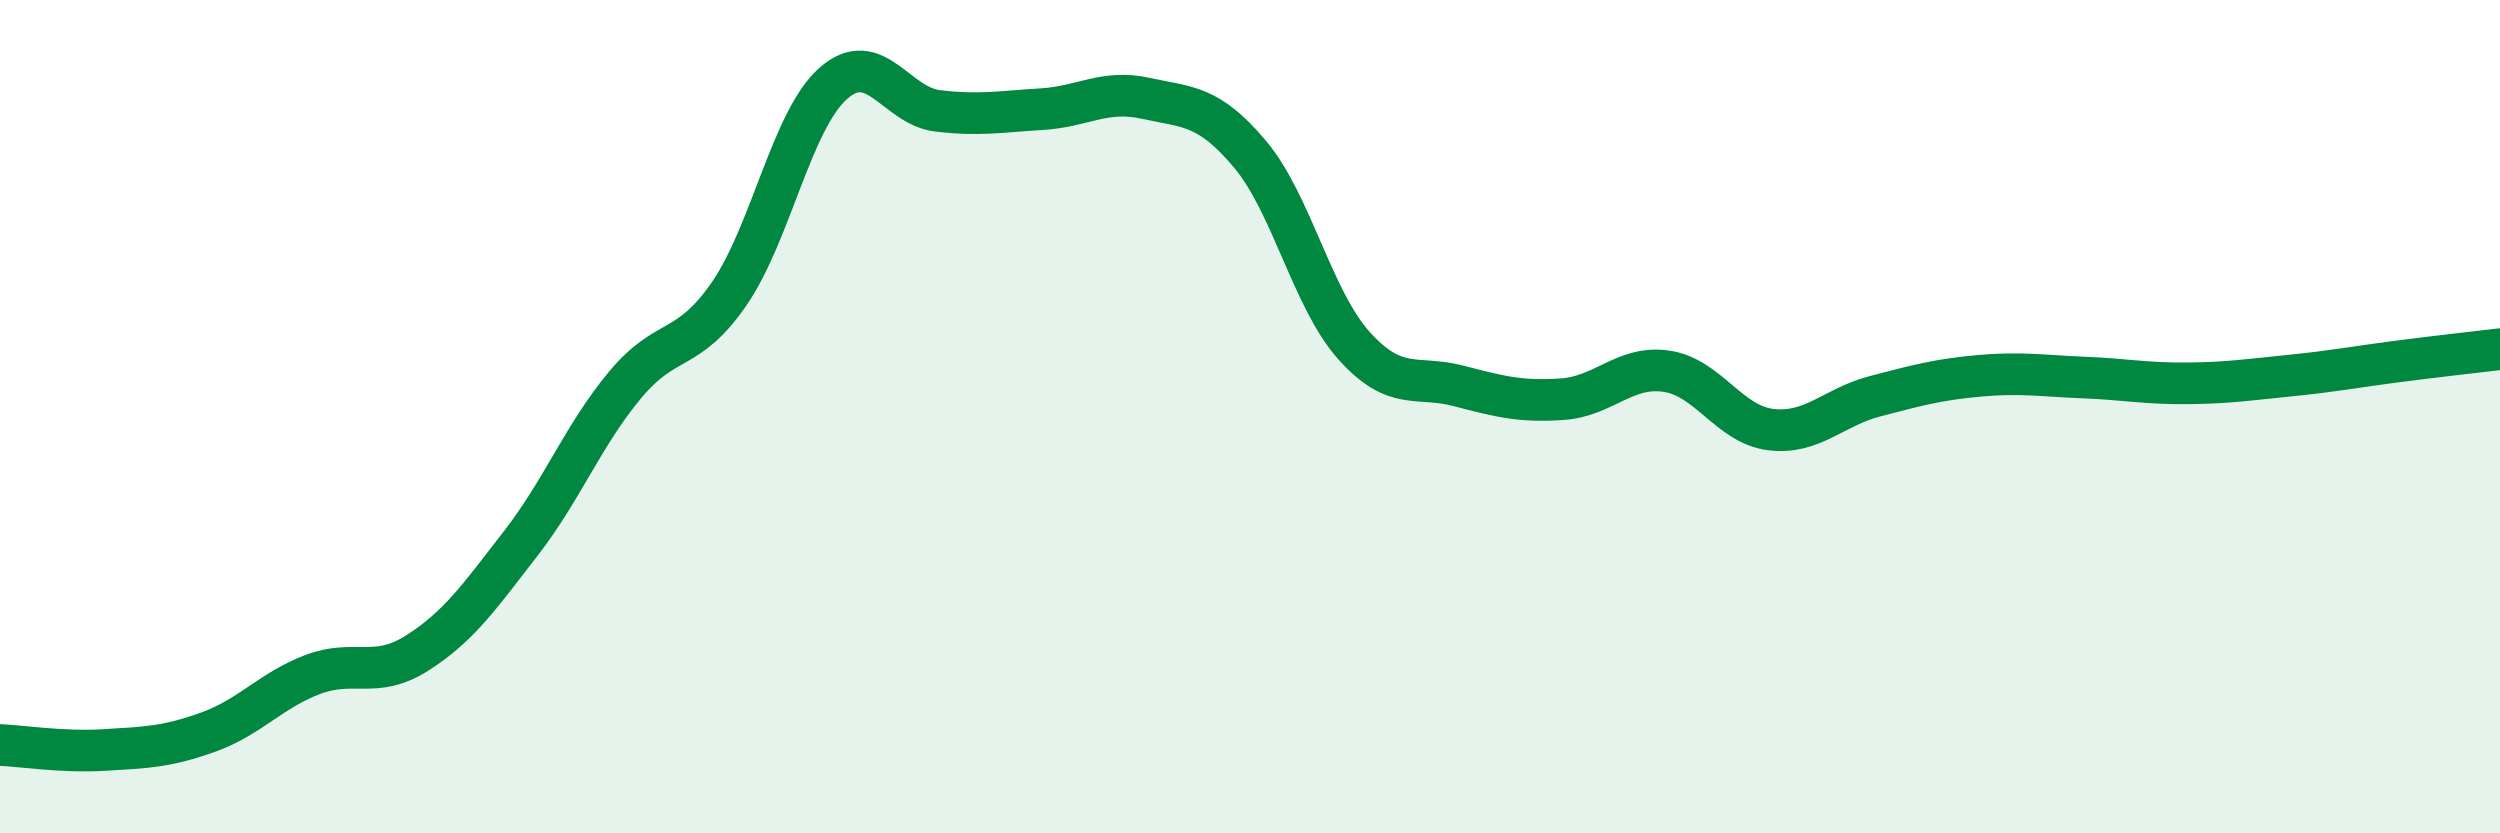
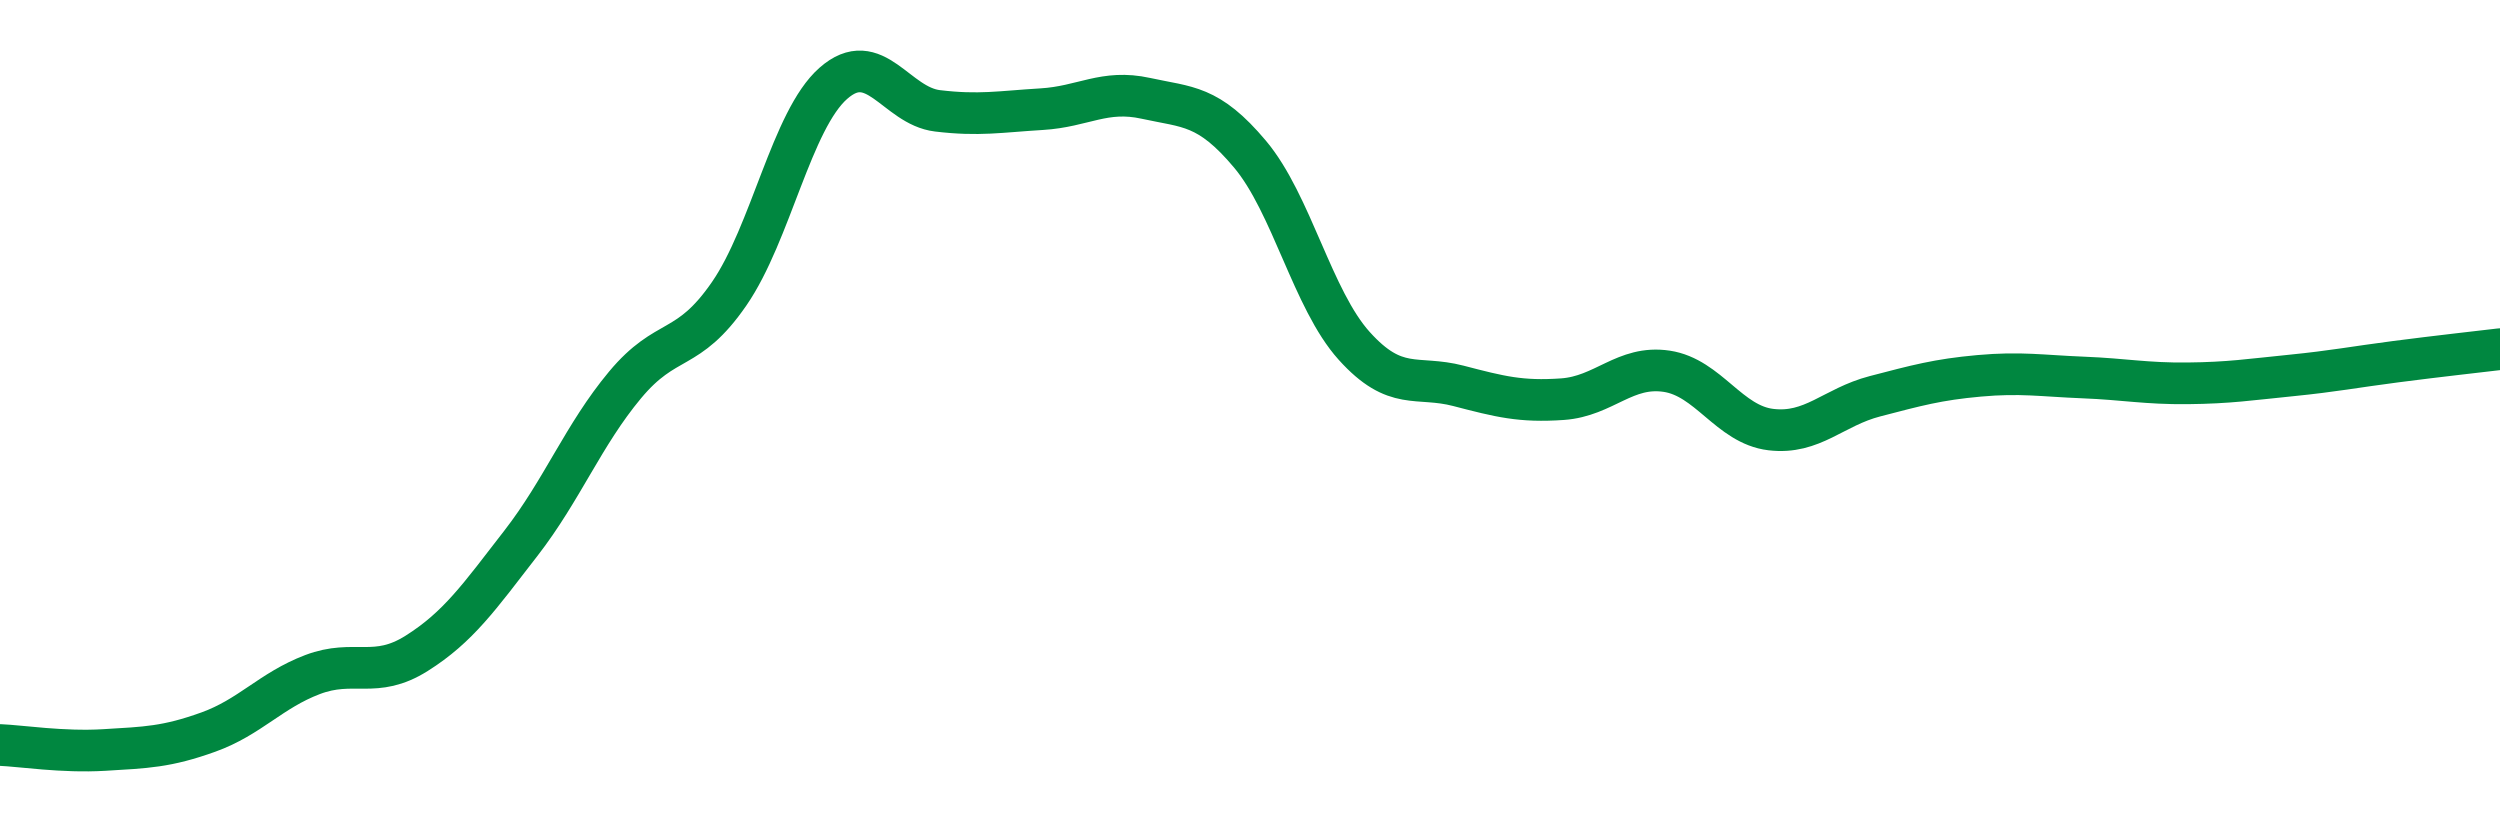
<svg xmlns="http://www.w3.org/2000/svg" width="60" height="20" viewBox="0 0 60 20">
-   <path d="M 0,17.88 C 0.5,17.9 1.5,18.06 2.5,18 C 3.5,17.94 4,17.93 5,17.57 C 6,17.21 6.5,16.57 7.5,16.19 C 8.5,15.81 9,16.31 10,15.68 C 11,15.05 11.5,14.33 12.5,13.04 C 13.5,11.75 14,10.44 15,9.24 C 16,8.04 16.5,8.5 17.5,7.05 C 18.5,5.6 19,2.88 20,2 C 21,1.12 21.5,2.54 22.5,2.66 C 23.5,2.78 24,2.68 25,2.62 C 26,2.56 26.5,2.14 27.5,2.36 C 28.5,2.58 29,2.51 30,3.7 C 31,4.89 31.5,7.19 32.5,8.3 C 33.5,9.41 34,9 35,9.26 C 36,9.52 36.5,9.65 37.5,9.58 C 38.5,9.51 39,8.76 40,8.91 C 41,9.06 41.5,10.19 42.5,10.31 C 43.5,10.43 44,9.77 45,9.51 C 46,9.25 46.5,9.11 47.5,9.02 C 48.5,8.93 49,9.02 50,9.06 C 51,9.1 51.5,9.21 52.5,9.2 C 53.5,9.19 54,9.11 55,9.01 C 56,8.91 56.5,8.81 57.5,8.68 C 58.5,8.55 59.5,8.44 60,8.38L60 20L0 20Z" fill="#008740" opacity="0.1" stroke-linecap="round" stroke-linejoin="round" />
  <path d="M 0,17.88 C 0.5,17.9 1.5,18.06 2.5,18 C 3.5,17.94 4,17.93 5,17.57 C 6,17.21 6.5,16.57 7.5,16.19 C 8.5,15.81 9,16.31 10,15.68 C 11,15.05 11.5,14.33 12.5,13.04 C 13.5,11.75 14,10.44 15,9.24 C 16,8.04 16.5,8.5 17.5,7.05 C 18.5,5.6 19,2.88 20,2 C 21,1.12 21.5,2.54 22.5,2.66 C 23.5,2.78 24,2.68 25,2.62 C 26,2.56 26.5,2.14 27.5,2.36 C 28.5,2.58 29,2.51 30,3.7 C 31,4.89 31.5,7.19 32.5,8.3 C 33.5,9.41 34,9 35,9.26 C 36,9.52 36.5,9.65 37.5,9.58 C 38.5,9.51 39,8.76 40,8.91 C 41,9.06 41.5,10.19 42.5,10.31 C 43.5,10.43 44,9.77 45,9.51 C 46,9.25 46.5,9.11 47.5,9.02 C 48.5,8.93 49,9.02 50,9.06 C 51,9.1 51.5,9.21 52.5,9.2 C 53.5,9.19 54,9.11 55,9.01 C 56,8.91 56.5,8.81 57.5,8.68 C 58.5,8.55 59.5,8.44 60,8.38" stroke="#008740" stroke-width="1" fill="none" stroke-linecap="round" stroke-linejoin="round" />
</svg>